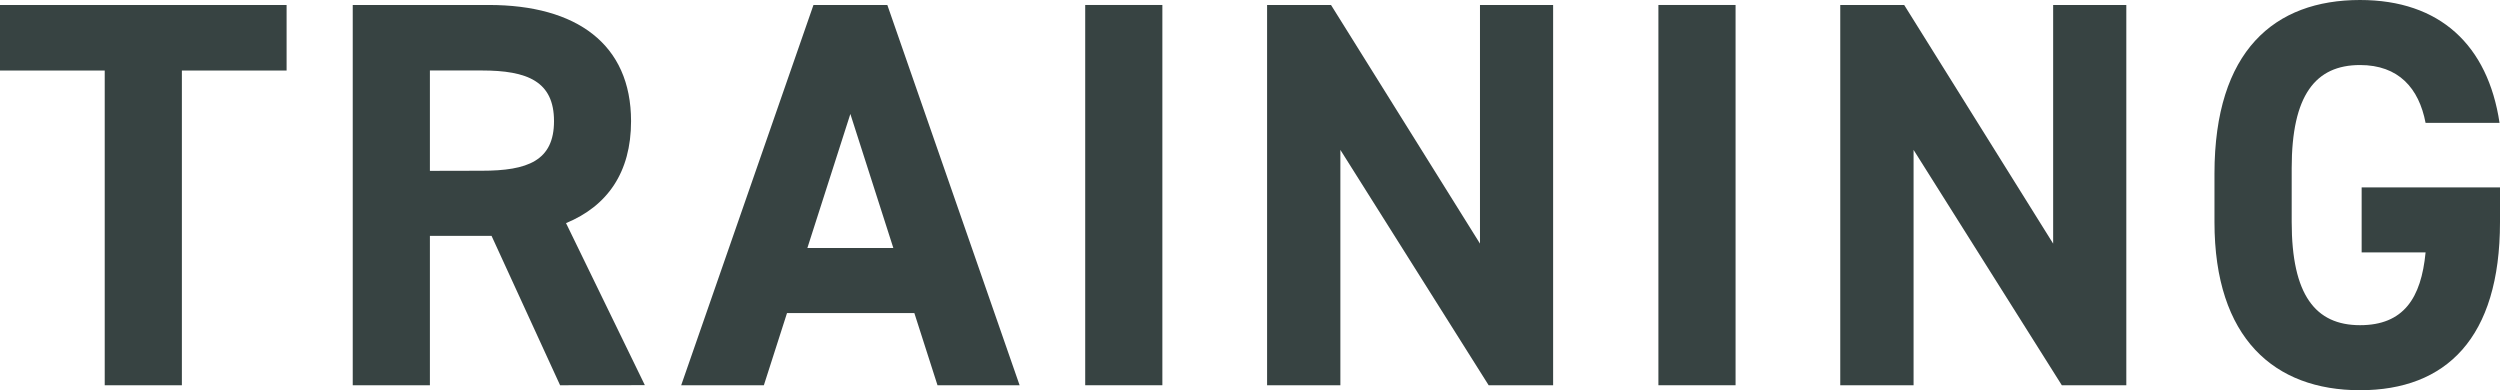
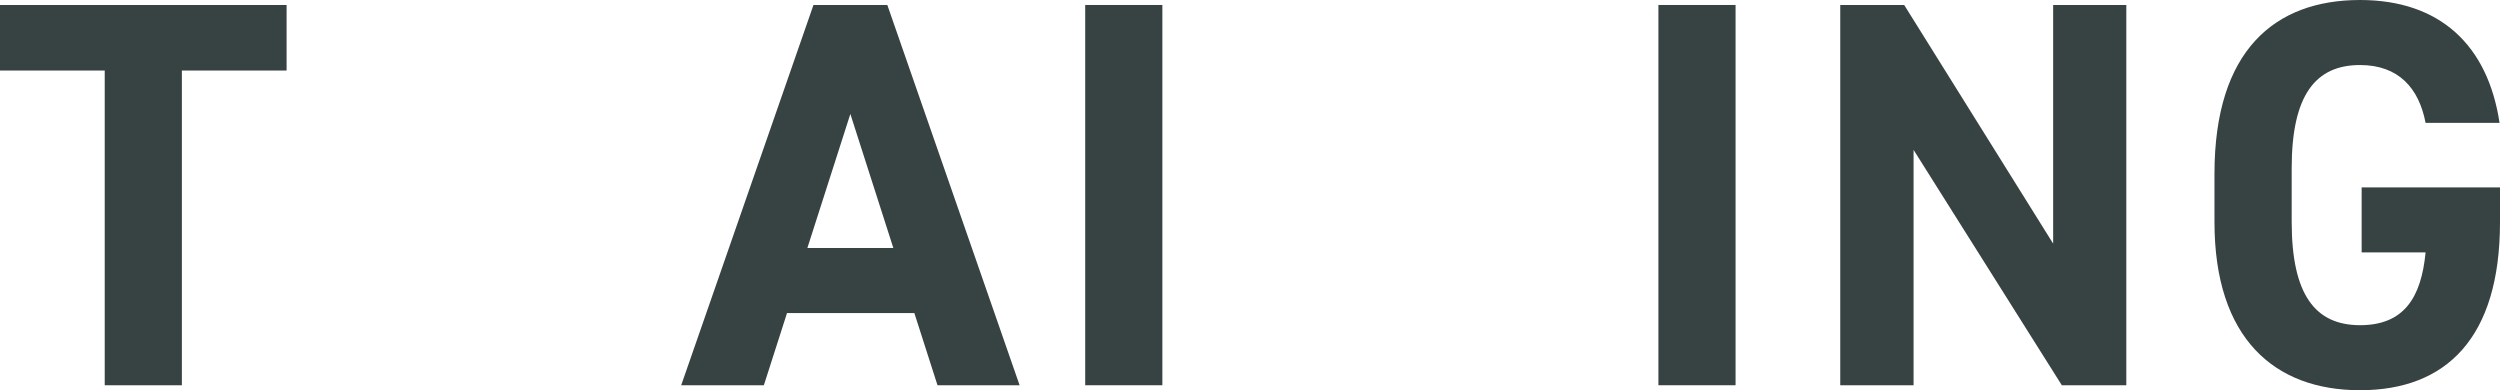
<svg xmlns="http://www.w3.org/2000/svg" viewBox="0 0 839.15 130.98">
  <defs>
    <style>.cls-1{fill:#374342;}</style>
  </defs>
  <g id="レイヤー_2" data-name="レイヤー 2">
    <g id="アウトライン化">
      <path class="cls-1" d="M96.2,1.67v22H61.05V129.31H35.15V23.68H0v-22Z" />
-       <path class="cls-1" d="M188,129.31,165,79.18H144.3v50.13H118.4V1.67h45.69c29.42,0,47.73,13.13,47.73,39,0,17.2-7.95,28.49-21.83,34.22l26.46,54.39Zm-26.27-72c15.35,0,24.23-3.33,24.23-16.65s-8.88-17-24.23-17H144.3V57.35Z" />
      <path class="cls-1" d="M228.65,129.31,273.05,1.67h24.79l44.4,127.64H314.68l-7.77-24.23H264.17l-7.77,24.23ZM271,83.25h28.86l-14.43-45Z" />
      <path class="cls-1" d="M390.16,129.31h-25.9V1.67h25.9Z" />
-       <path class="cls-1" d="M521.32,1.67V129.31H499.68l-49.77-79v79h-24.6V1.67h21.46l50,80.1V1.67Z" />
      <path class="cls-1" d="M582.56,129.31h-25.9V1.67h25.9Z" />
      <path class="cls-1" d="M713.72,1.67V129.31H692.07l-49.76-79v79H617.7V1.67h21.46l50,80.1V1.67Z" />
      <path class="cls-1" d="M839.15,62.9V74.55c0,39-18.13,56.43-47,56.43-28.68,0-48.84-17.39-48.84-56.43V58.27C743.32,17,763.48,0,792.16,0,819,0,835.08,15.17,839,41.25H814.17c-2.22-11.65-9.06-19.42-22-19.42-15,0-22.94,10.17-22.94,34.59V74.55c0,24.42,7.95,34.6,22.94,34.6,14.61,0,20.53-9.07,22-24.42H792.71V62.9Z" />
    </g>
  </g>
</svg>